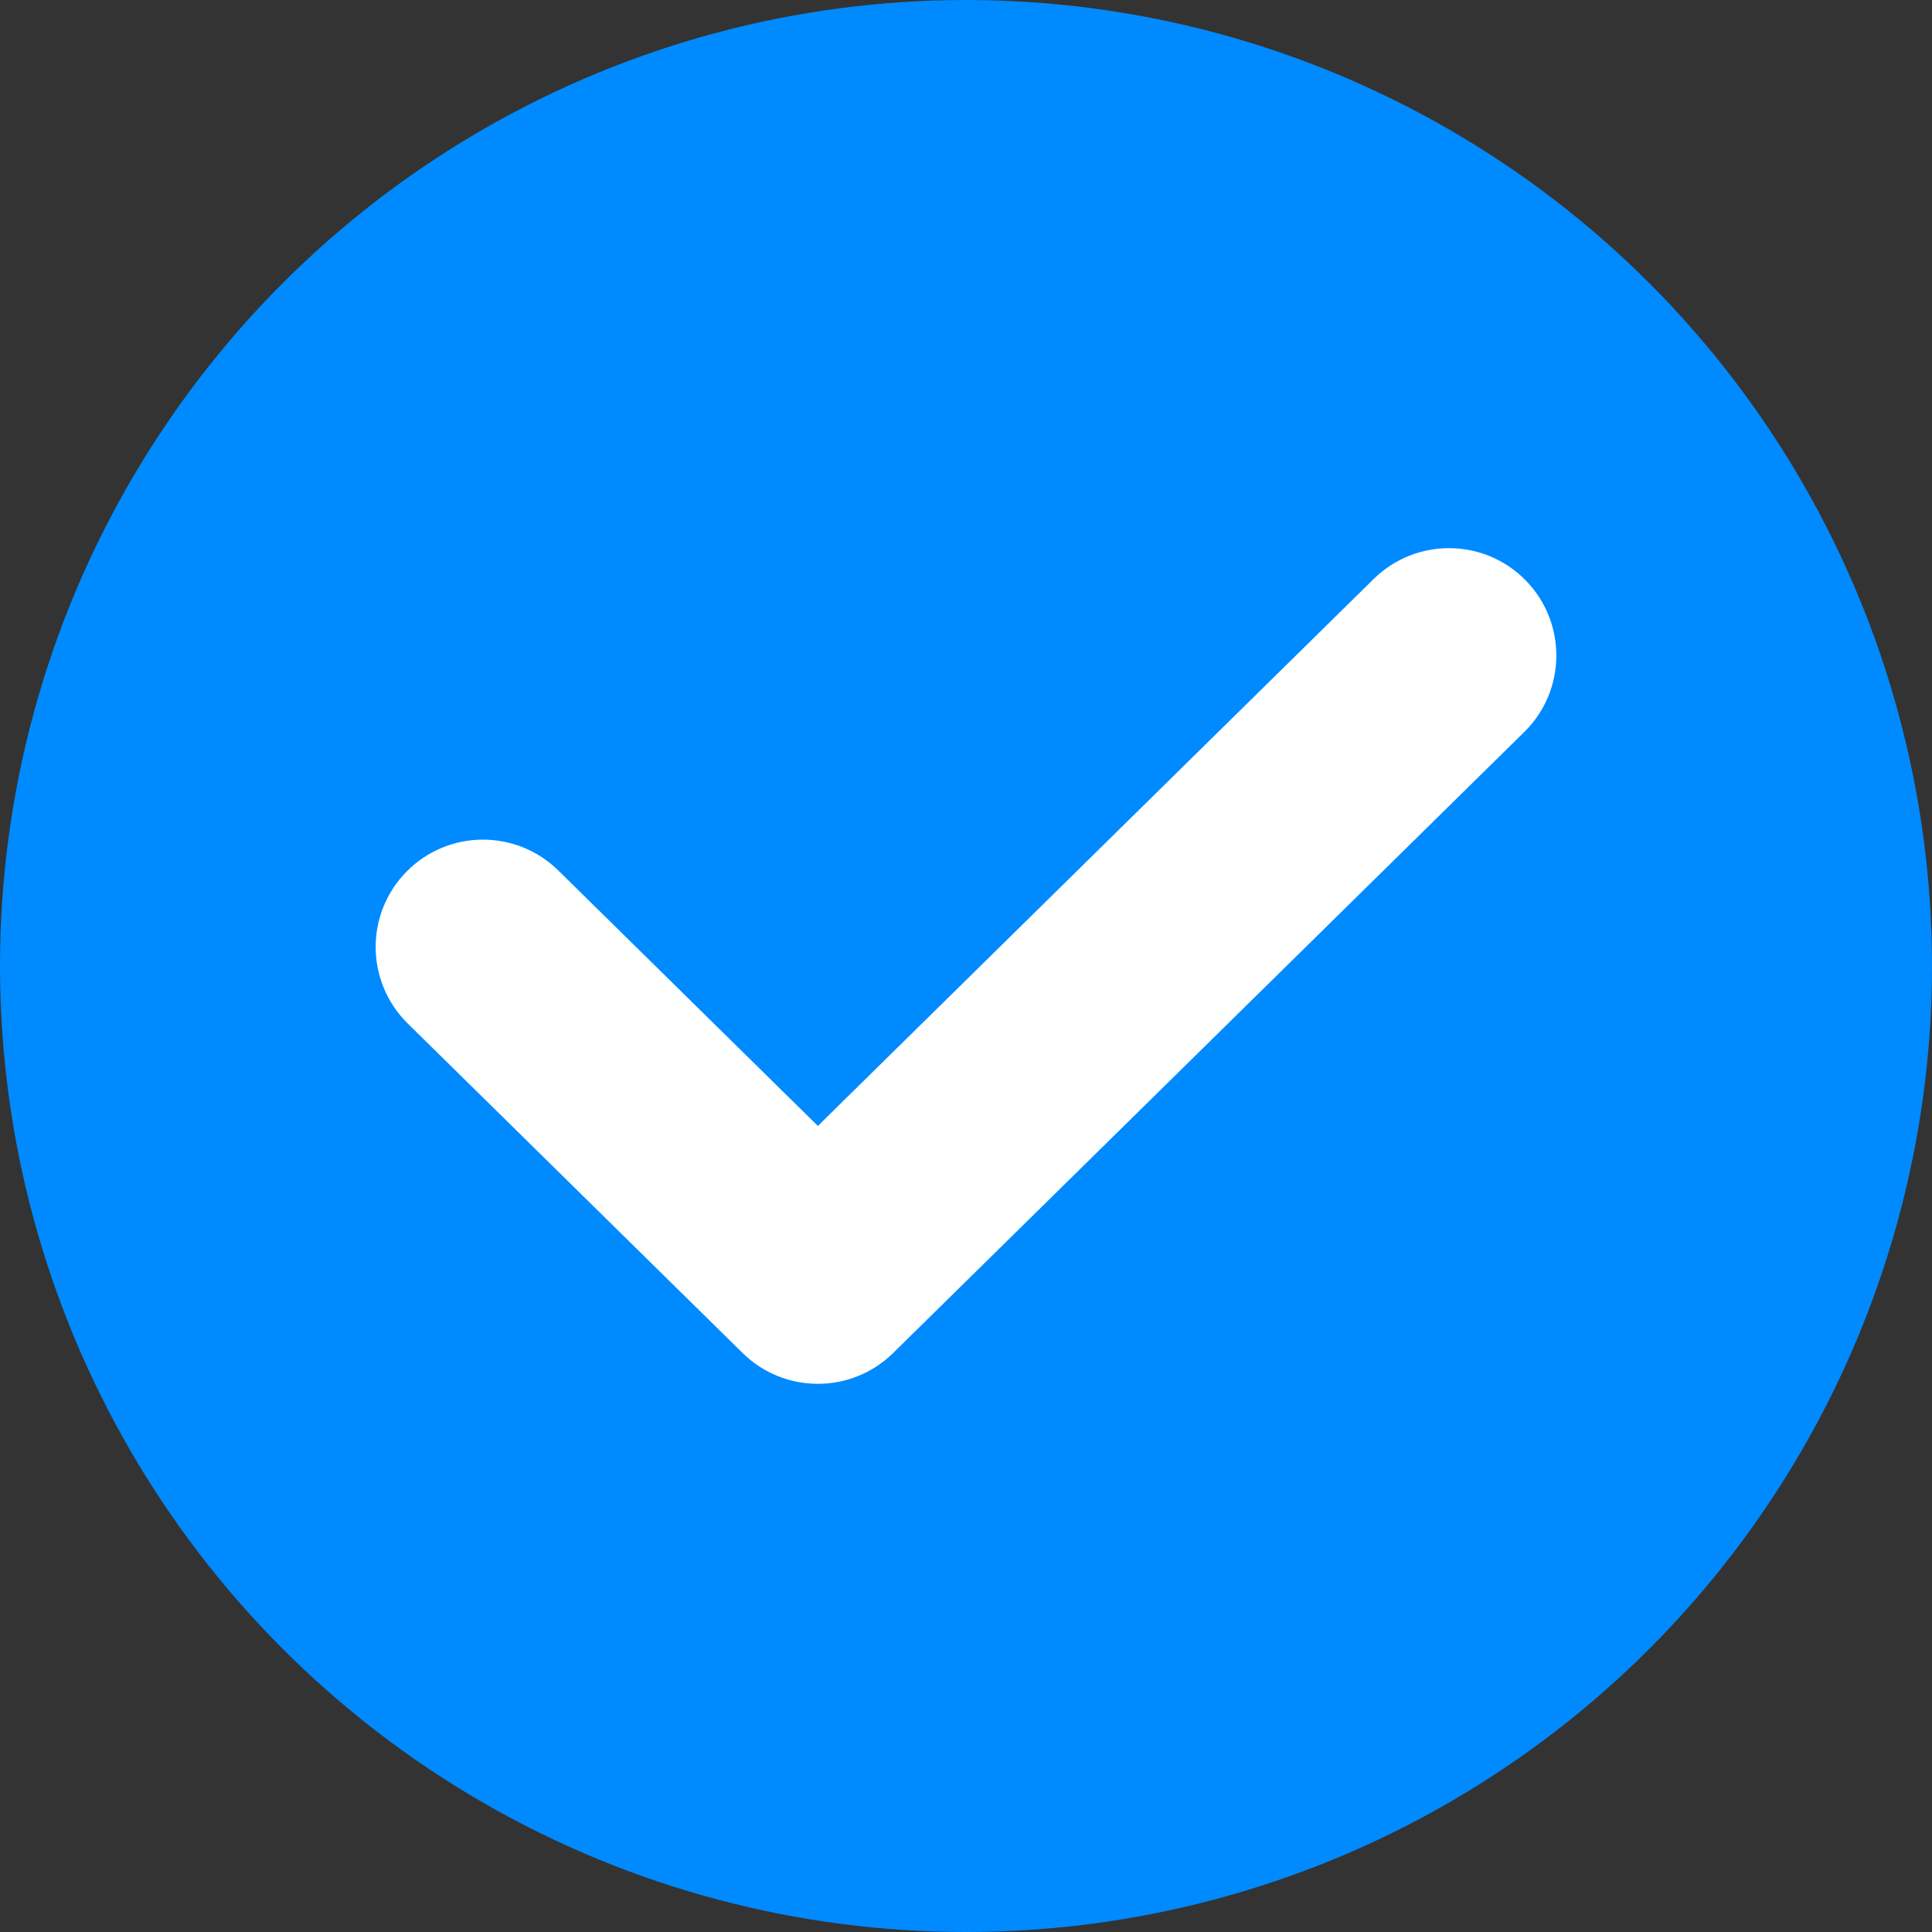
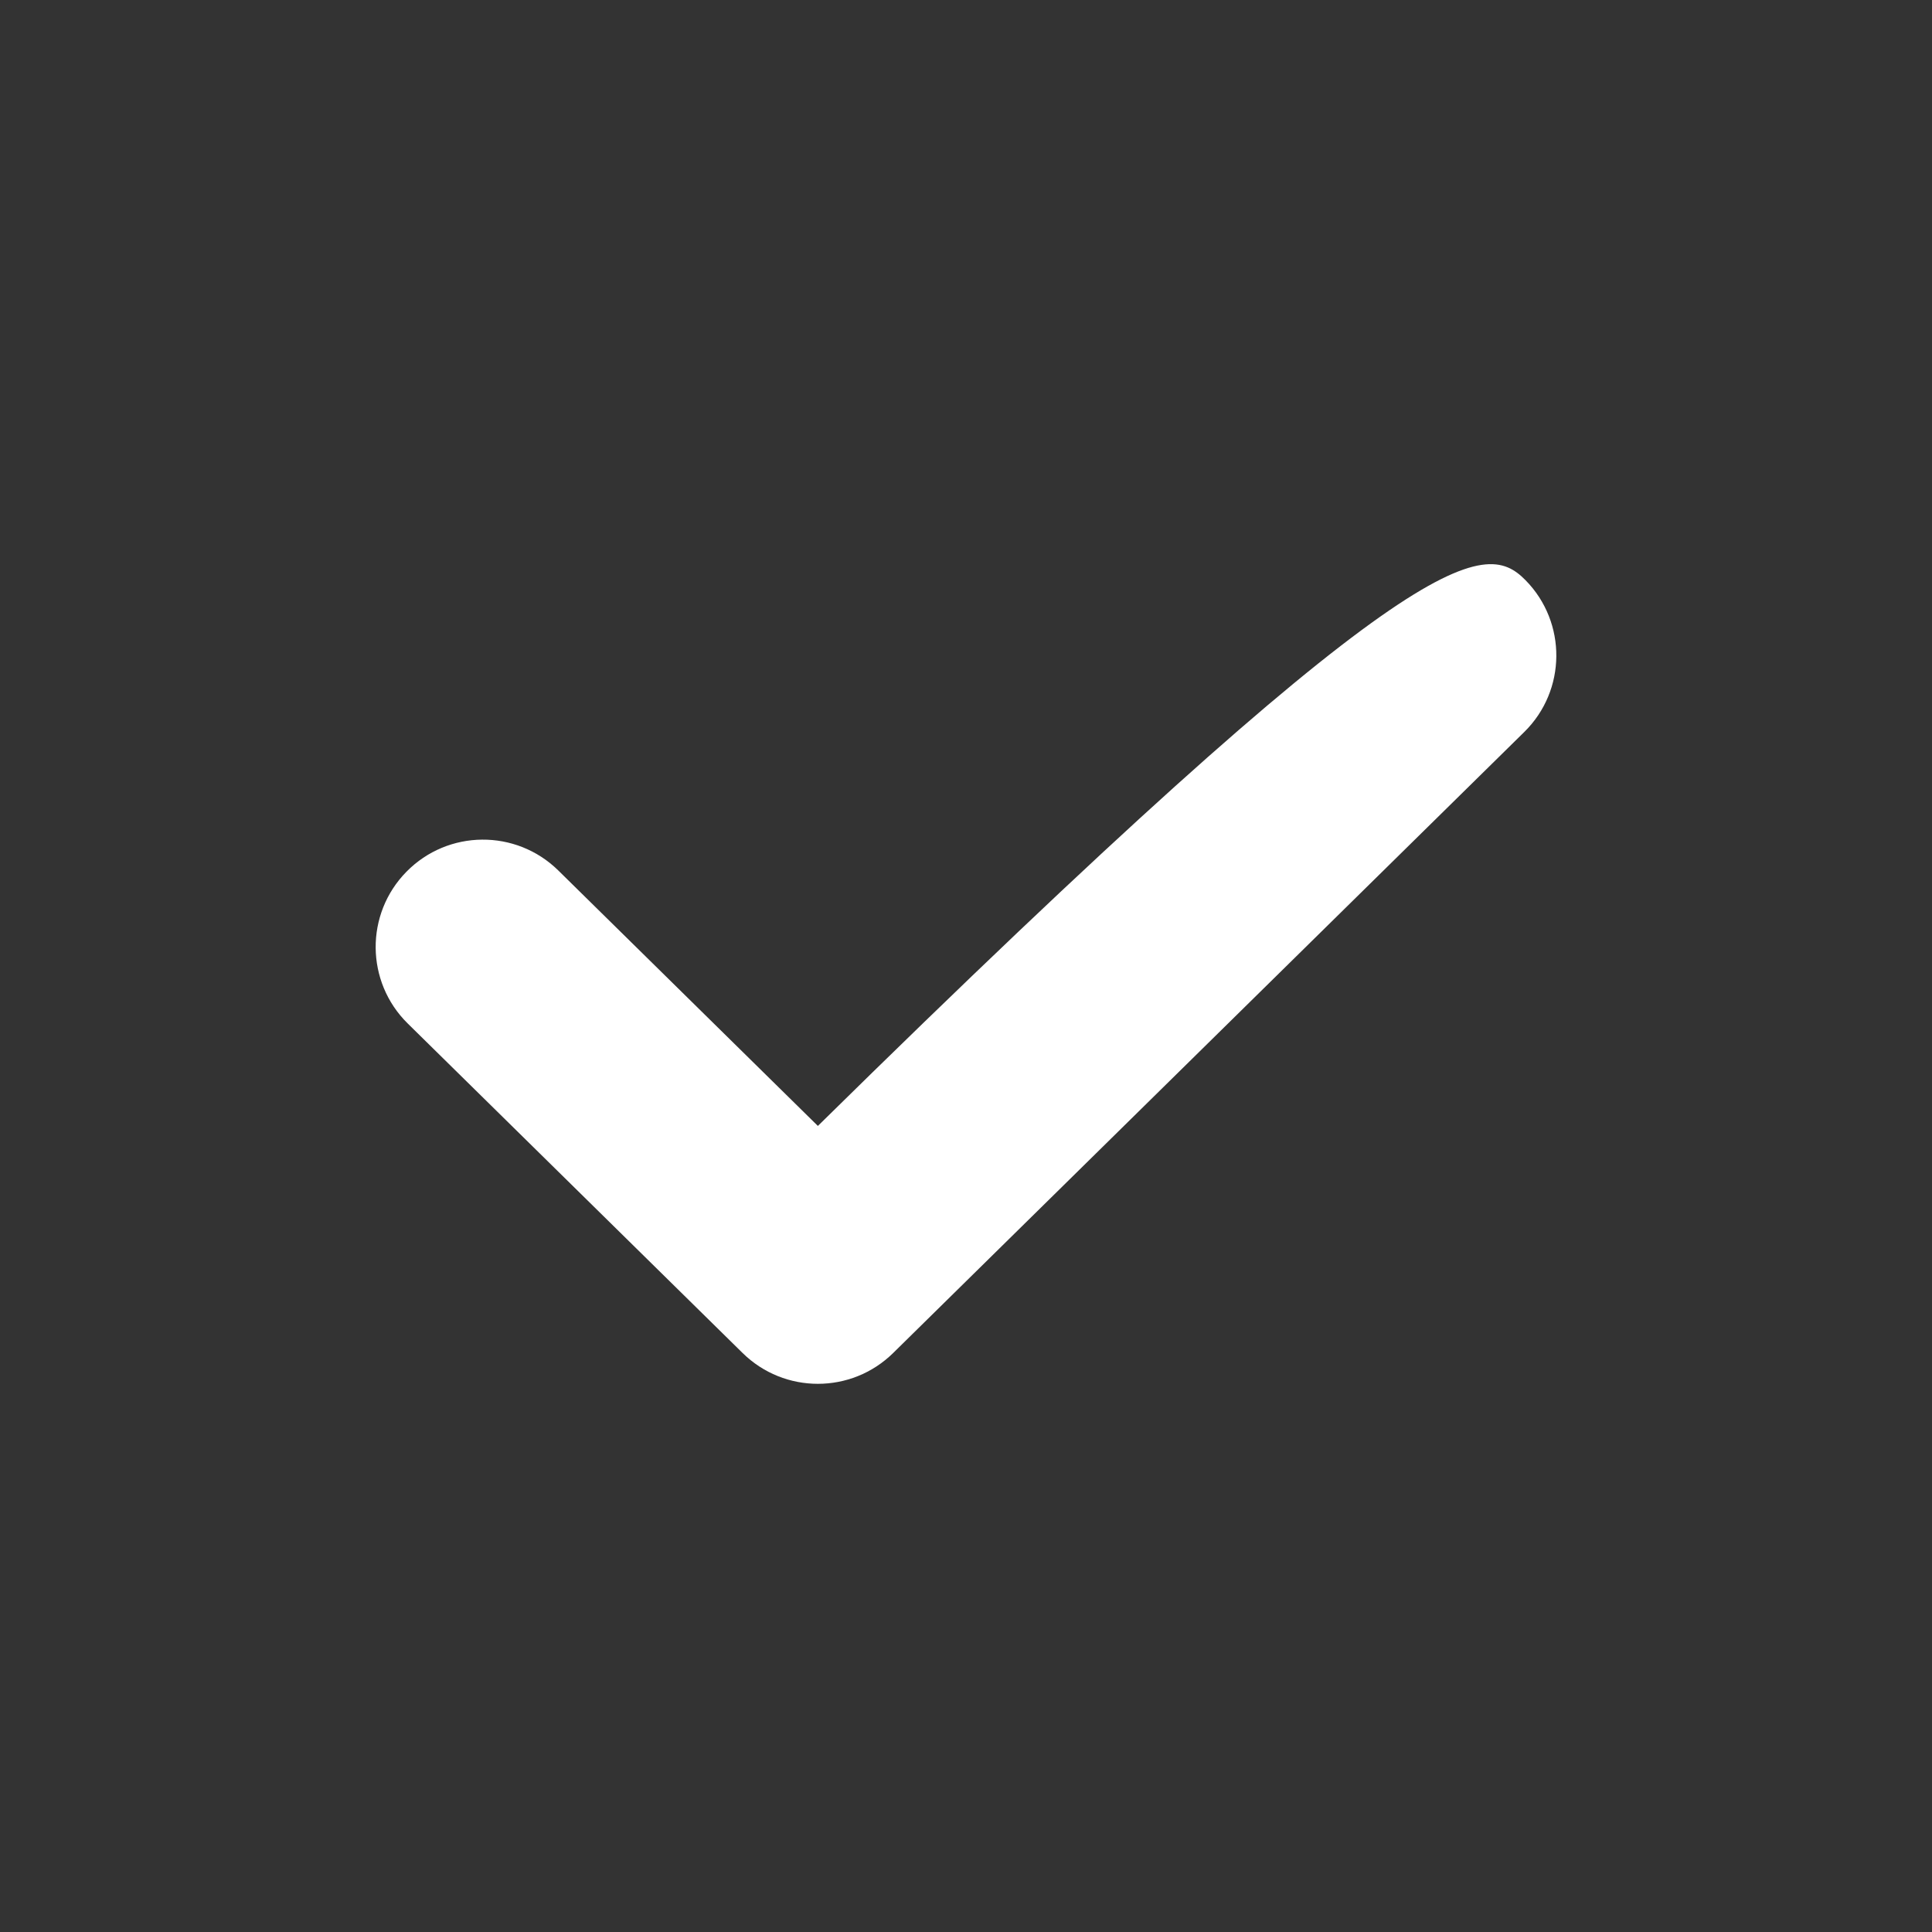
<svg xmlns="http://www.w3.org/2000/svg" width="36" height="36" viewBox="0 0 36 36" fill="none">
  <rect x="0" y="0" width="36" height="36" fill="#333333" stroke="none" />
-   <circle cx="18" cy="18" r="18" fill="#008AFF" />
-   <path fill-rule="evenodd" clip-rule="evenodd" d="M28.426 10.811C29.2 11.598 29.19 12.865 28.403 13.639L16.643 25.211C15.864 25.977 14.616 25.977 13.837 25.211L7.597 19.071C6.81 18.296 6.8 17.03 7.574 16.243C8.349 15.455 9.615 15.445 10.403 16.22L15.24 20.98L25.597 10.788C26.385 10.014 27.651 10.024 28.426 10.811Z" fill="white" />
+   <path fill-rule="evenodd" clip-rule="evenodd" d="M28.426 10.811C29.2 11.598 29.19 12.865 28.403 13.639L16.643 25.211C15.864 25.977 14.616 25.977 13.837 25.211L7.597 19.071C6.81 18.296 6.8 17.03 7.574 16.243C8.349 15.455 9.615 15.445 10.403 16.22L15.24 20.98C26.385 10.014 27.651 10.024 28.426 10.811Z" fill="white" />
</svg>